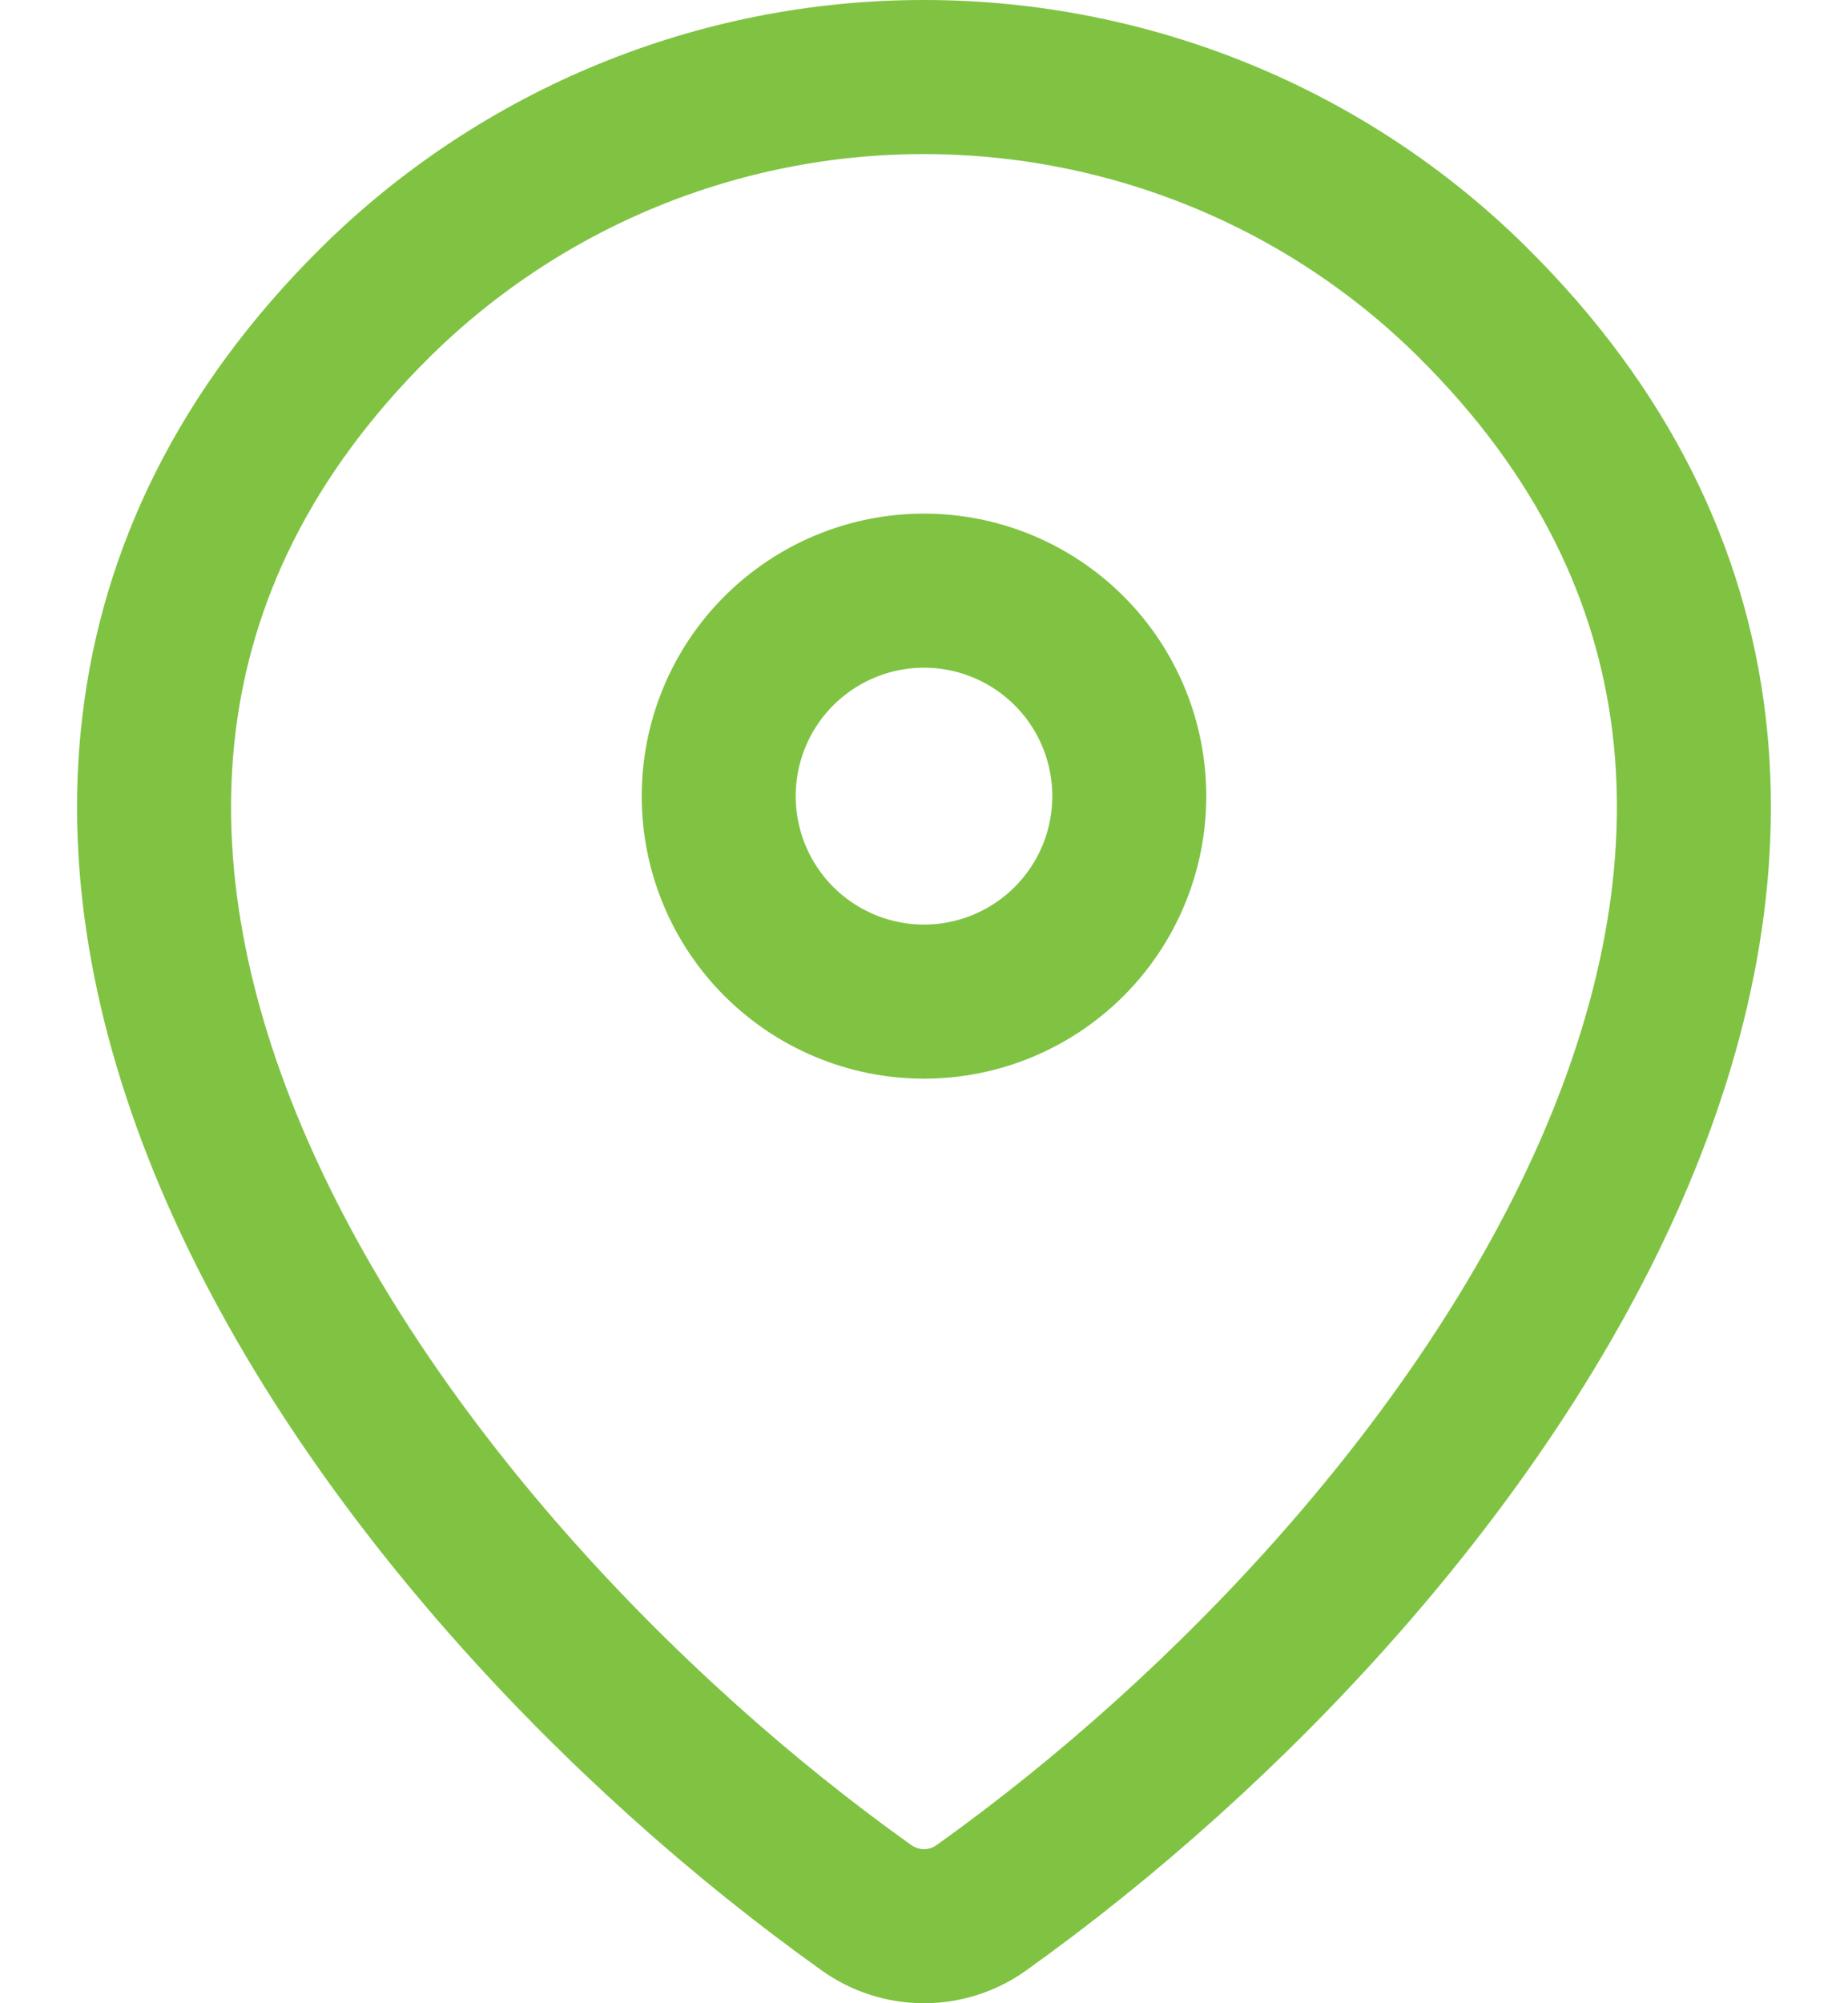
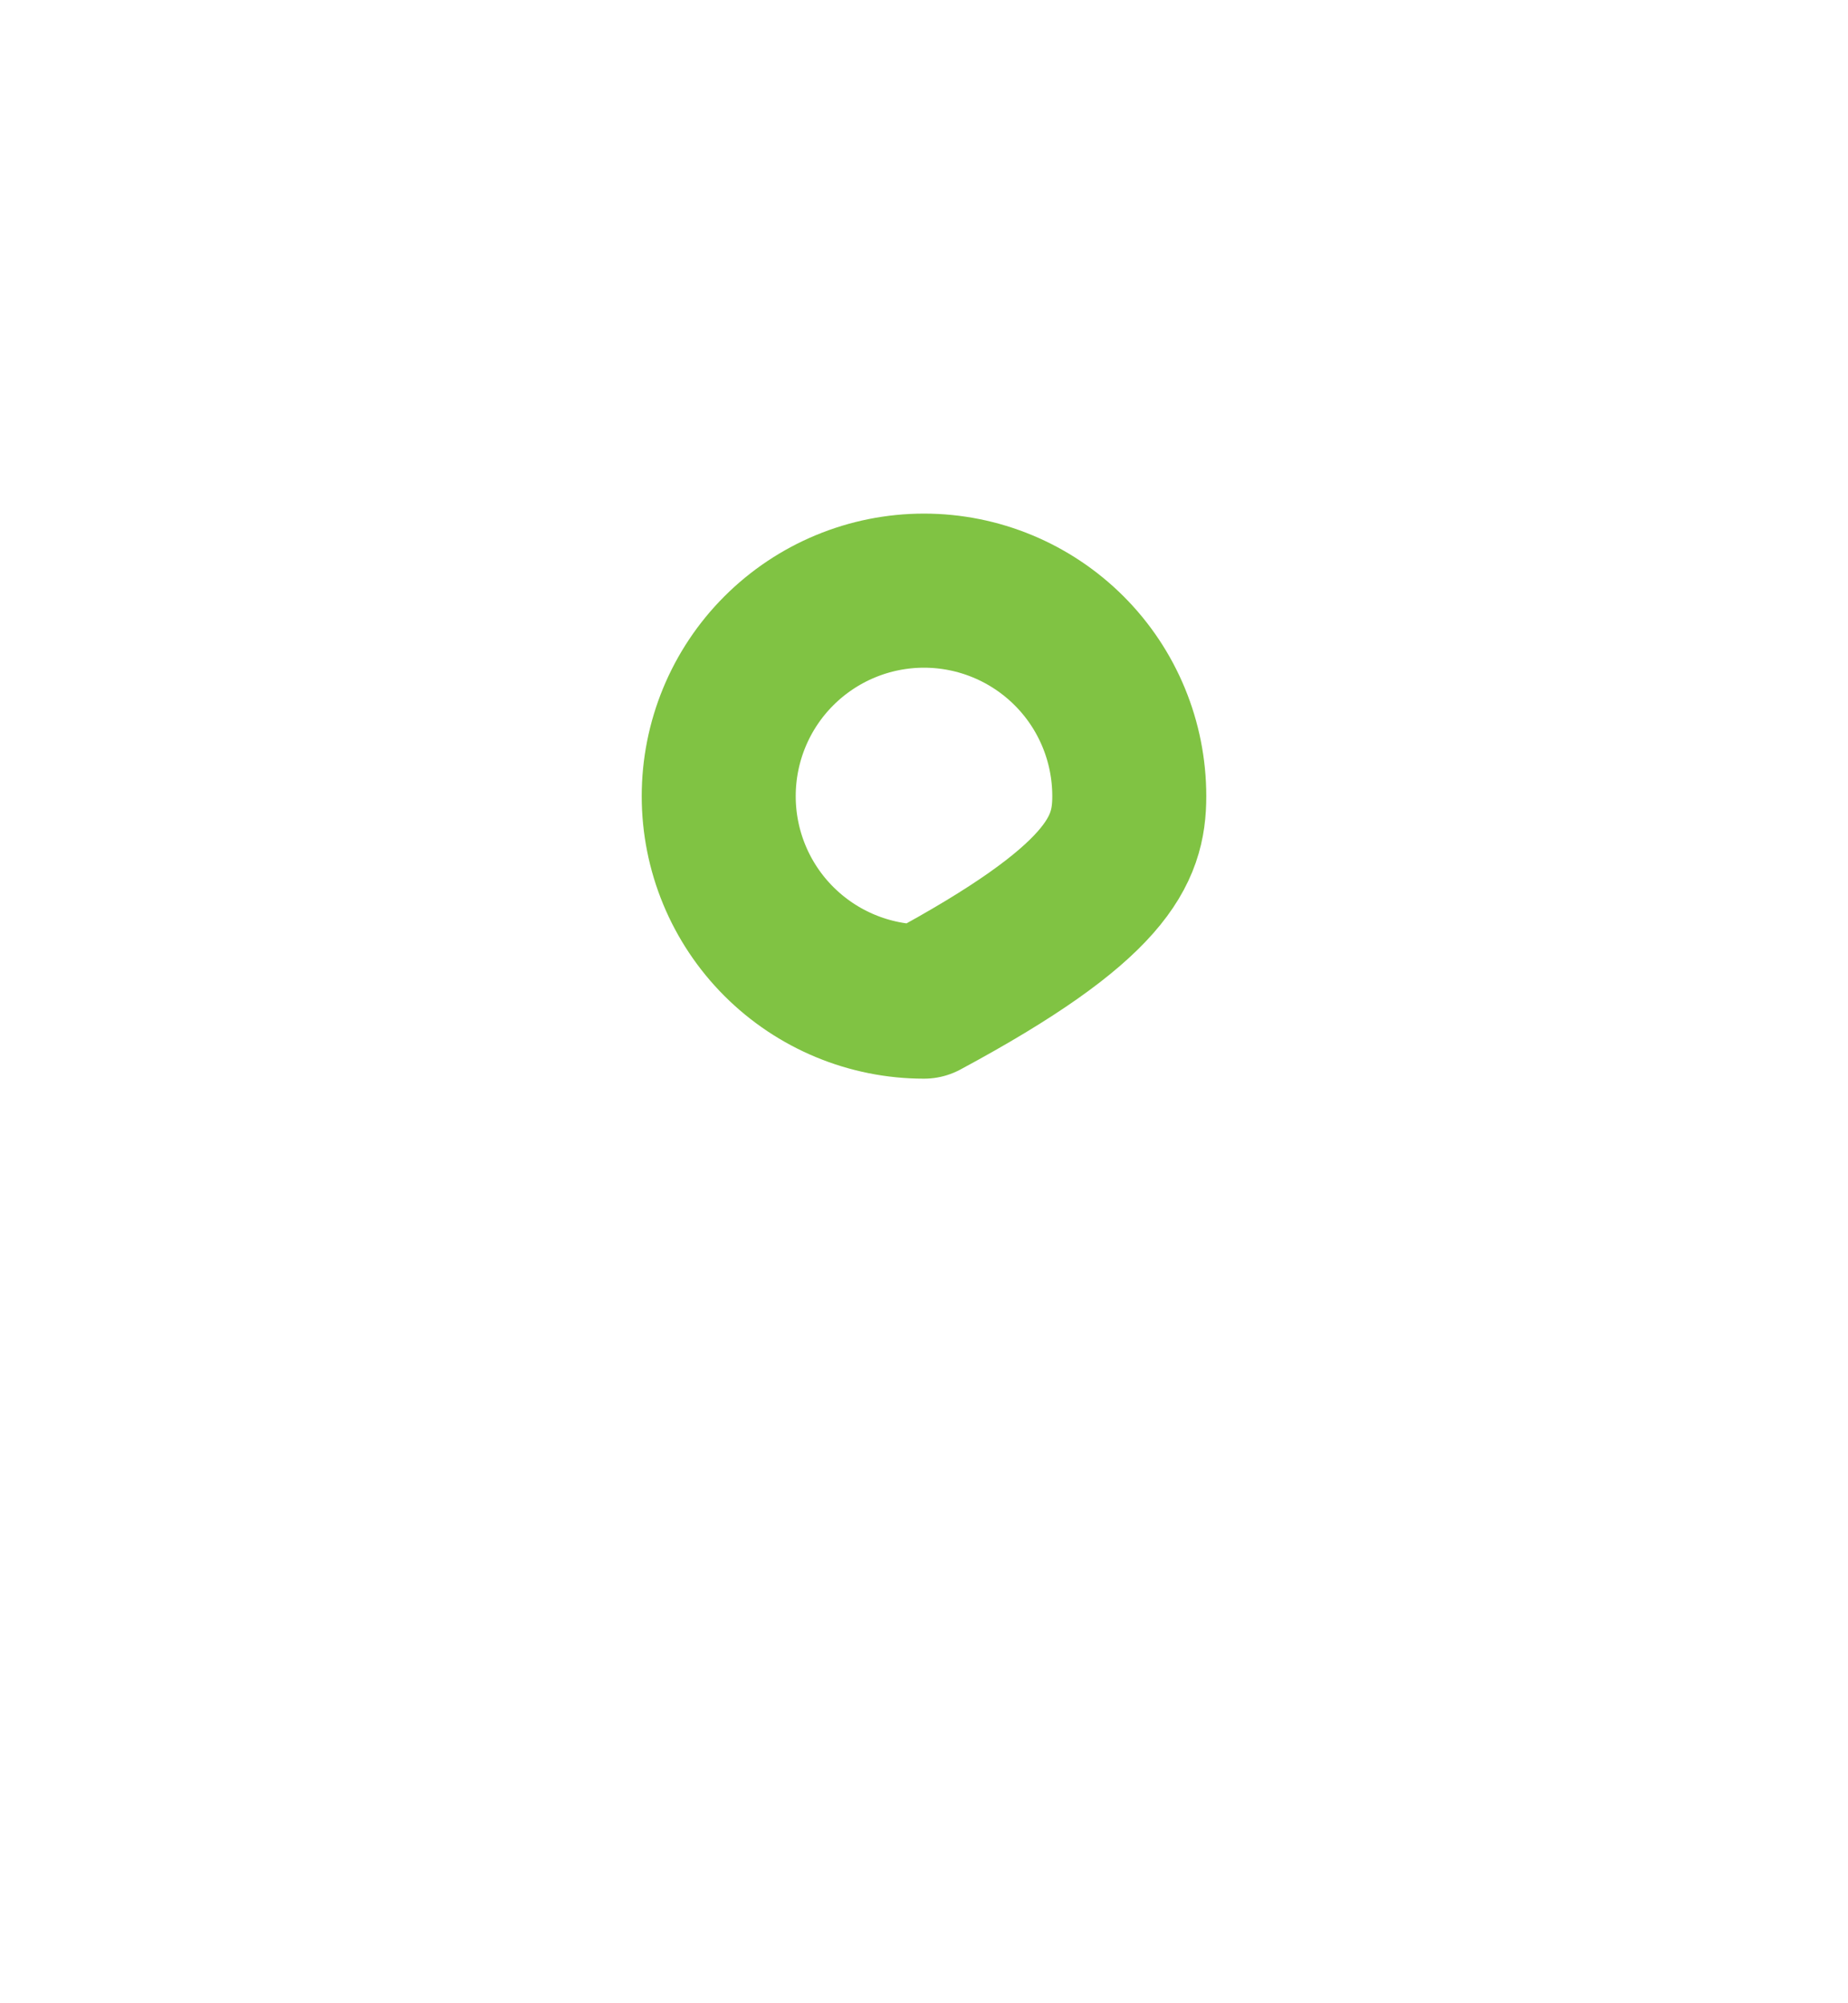
<svg xmlns="http://www.w3.org/2000/svg" width="12" height="13" viewBox="0 0 12 13" fill="none">
-   <path d="M6.373 12.38C6.264 12.458 6.134 12.5 6 12.5C5.866 12.5 5.735 12.458 5.626 12.38C2.407 10.085 -1.009 5.365 2.445 1.955C3.393 1.022 4.67 0.499 6 0.5C7.333 0.5 8.612 1.023 9.555 1.954C13.009 5.365 9.592 10.084 6.373 12.38Z" stroke="#80C343" stroke-linecap="round" stroke-linejoin="round" />
-   <path d="M6 6.5C6.354 6.5 6.693 6.359 6.943 6.109C7.193 5.859 7.333 5.52 7.333 5.167C7.333 4.813 7.193 4.474 6.943 4.224C6.693 3.974 6.354 3.833 6 3.833C5.646 3.833 5.307 3.974 5.057 4.224C4.807 4.474 4.667 4.813 4.667 5.167C4.667 5.52 4.807 5.859 5.057 6.109C5.307 6.359 5.646 6.5 6 6.5Z" stroke="#80C343" stroke-linecap="round" stroke-linejoin="round" />
+   <path d="M6 6.5C7.193 5.859 7.333 5.52 7.333 5.167C7.333 4.813 7.193 4.474 6.943 4.224C6.693 3.974 6.354 3.833 6 3.833C5.646 3.833 5.307 3.974 5.057 4.224C4.807 4.474 4.667 4.813 4.667 5.167C4.667 5.52 4.807 5.859 5.057 6.109C5.307 6.359 5.646 6.5 6 6.5Z" stroke="#80C343" stroke-linecap="round" stroke-linejoin="round" />
</svg>